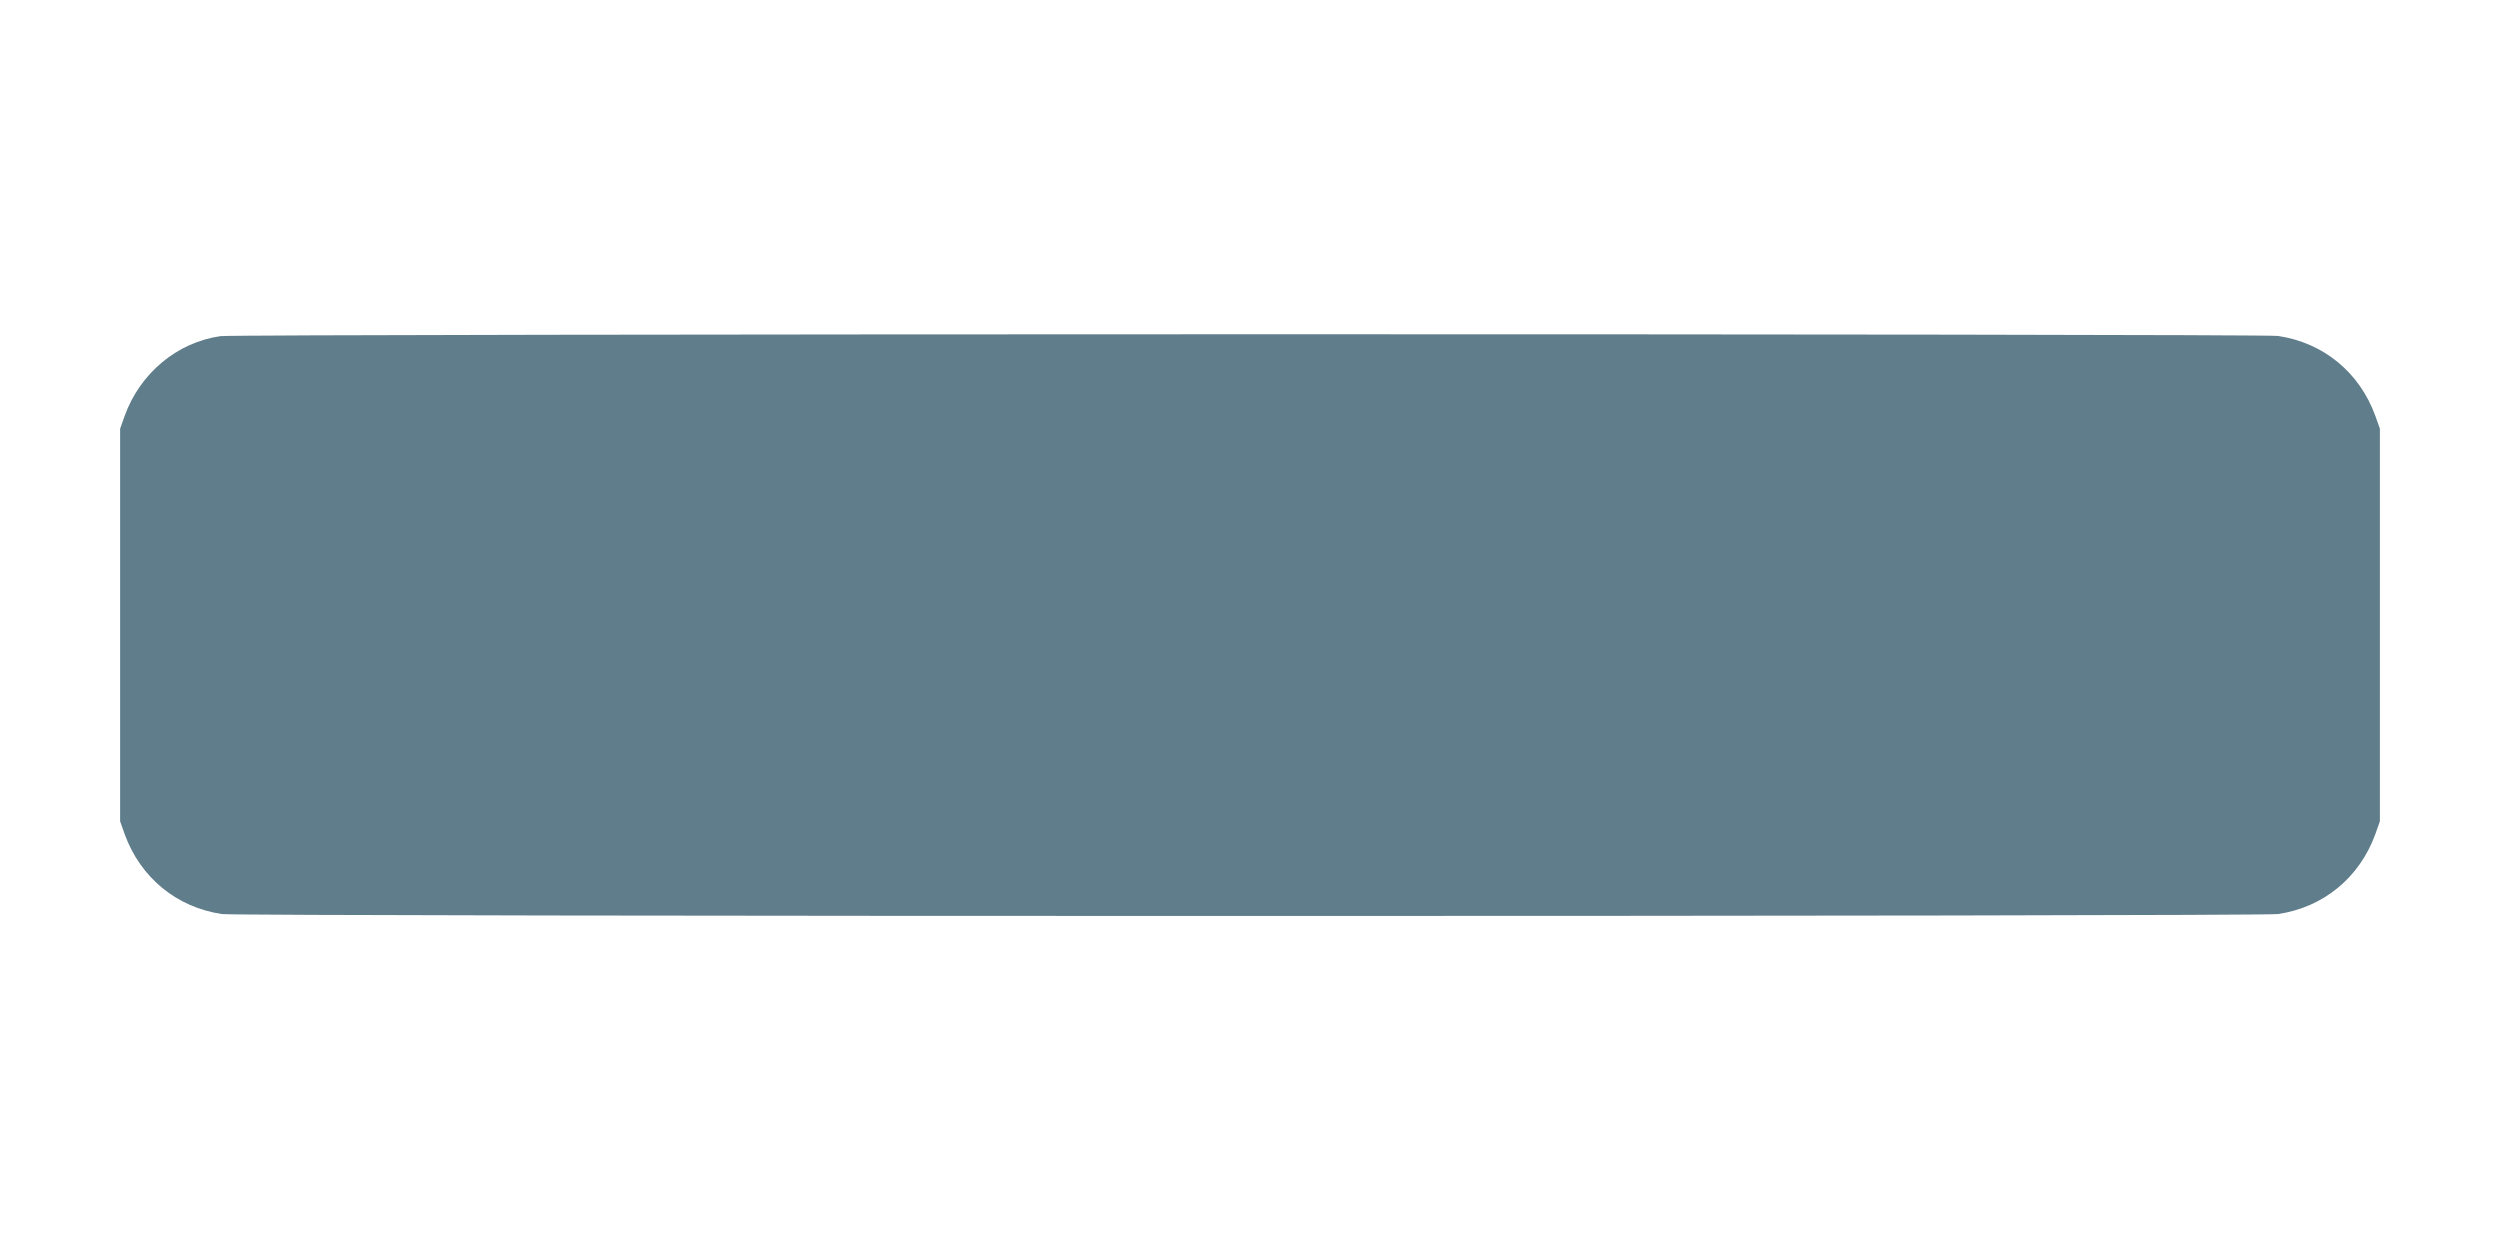
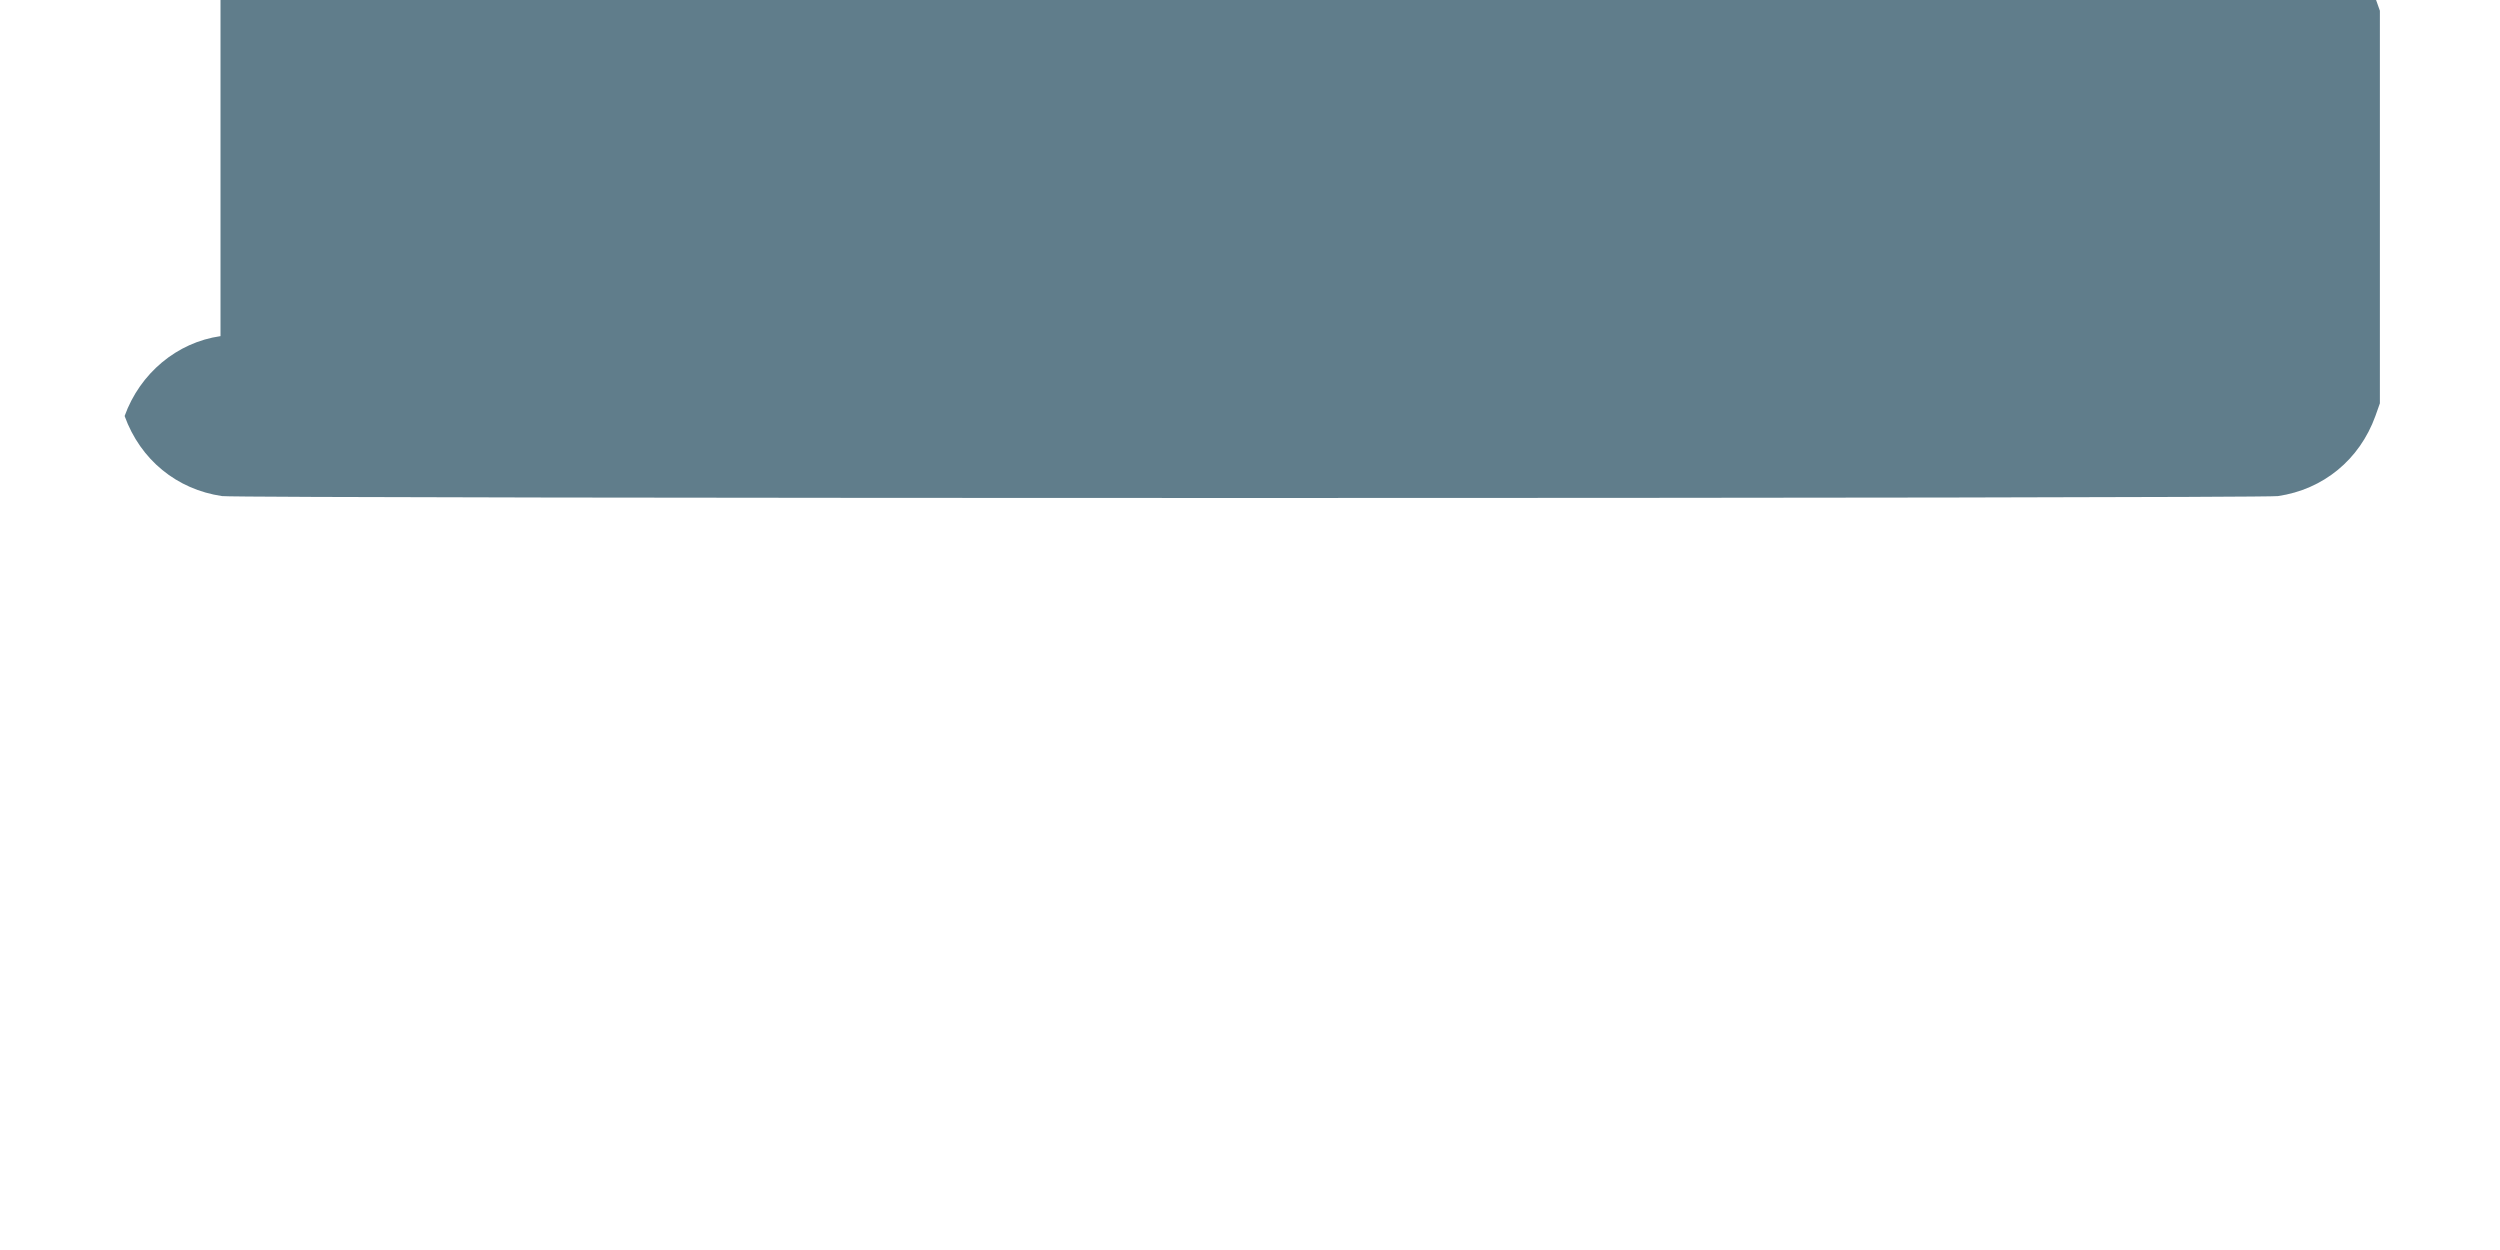
<svg xmlns="http://www.w3.org/2000/svg" version="1.0" width="1280pt" height="640pt" viewBox="0 0 1280 640" preserveAspectRatio="xMidYMid meet">
  <g transform="translate(0,640) scale(0.1,-0.1)" fill="#607d8b" stroke="none">
-     <path d="M1129 4679 c-223 -32 -412 -190 -491 -409 l-23 -65 0 -1005 0 -1005 23 -65 c81 -224 267 -376 499 -410 93 -13 10433 -13 10526 0 232 34 418 186 499 410 l23 65 0 1005 0 1005 -23 65 c-81 224 -267 376 -499 410 -84 12 -10452 11 -10534 -1z" />
+     <path d="M1129 4679 c-223 -32 -412 -190 -491 -409 c81 -224 267 -376 499 -410 93 -13 10433 -13 10526 0 232 34 418 186 499 410 l23 65 0 1005 0 1005 -23 65 c-81 224 -267 376 -499 410 -84 12 -10452 11 -10534 -1z" />
  </g>
</svg>